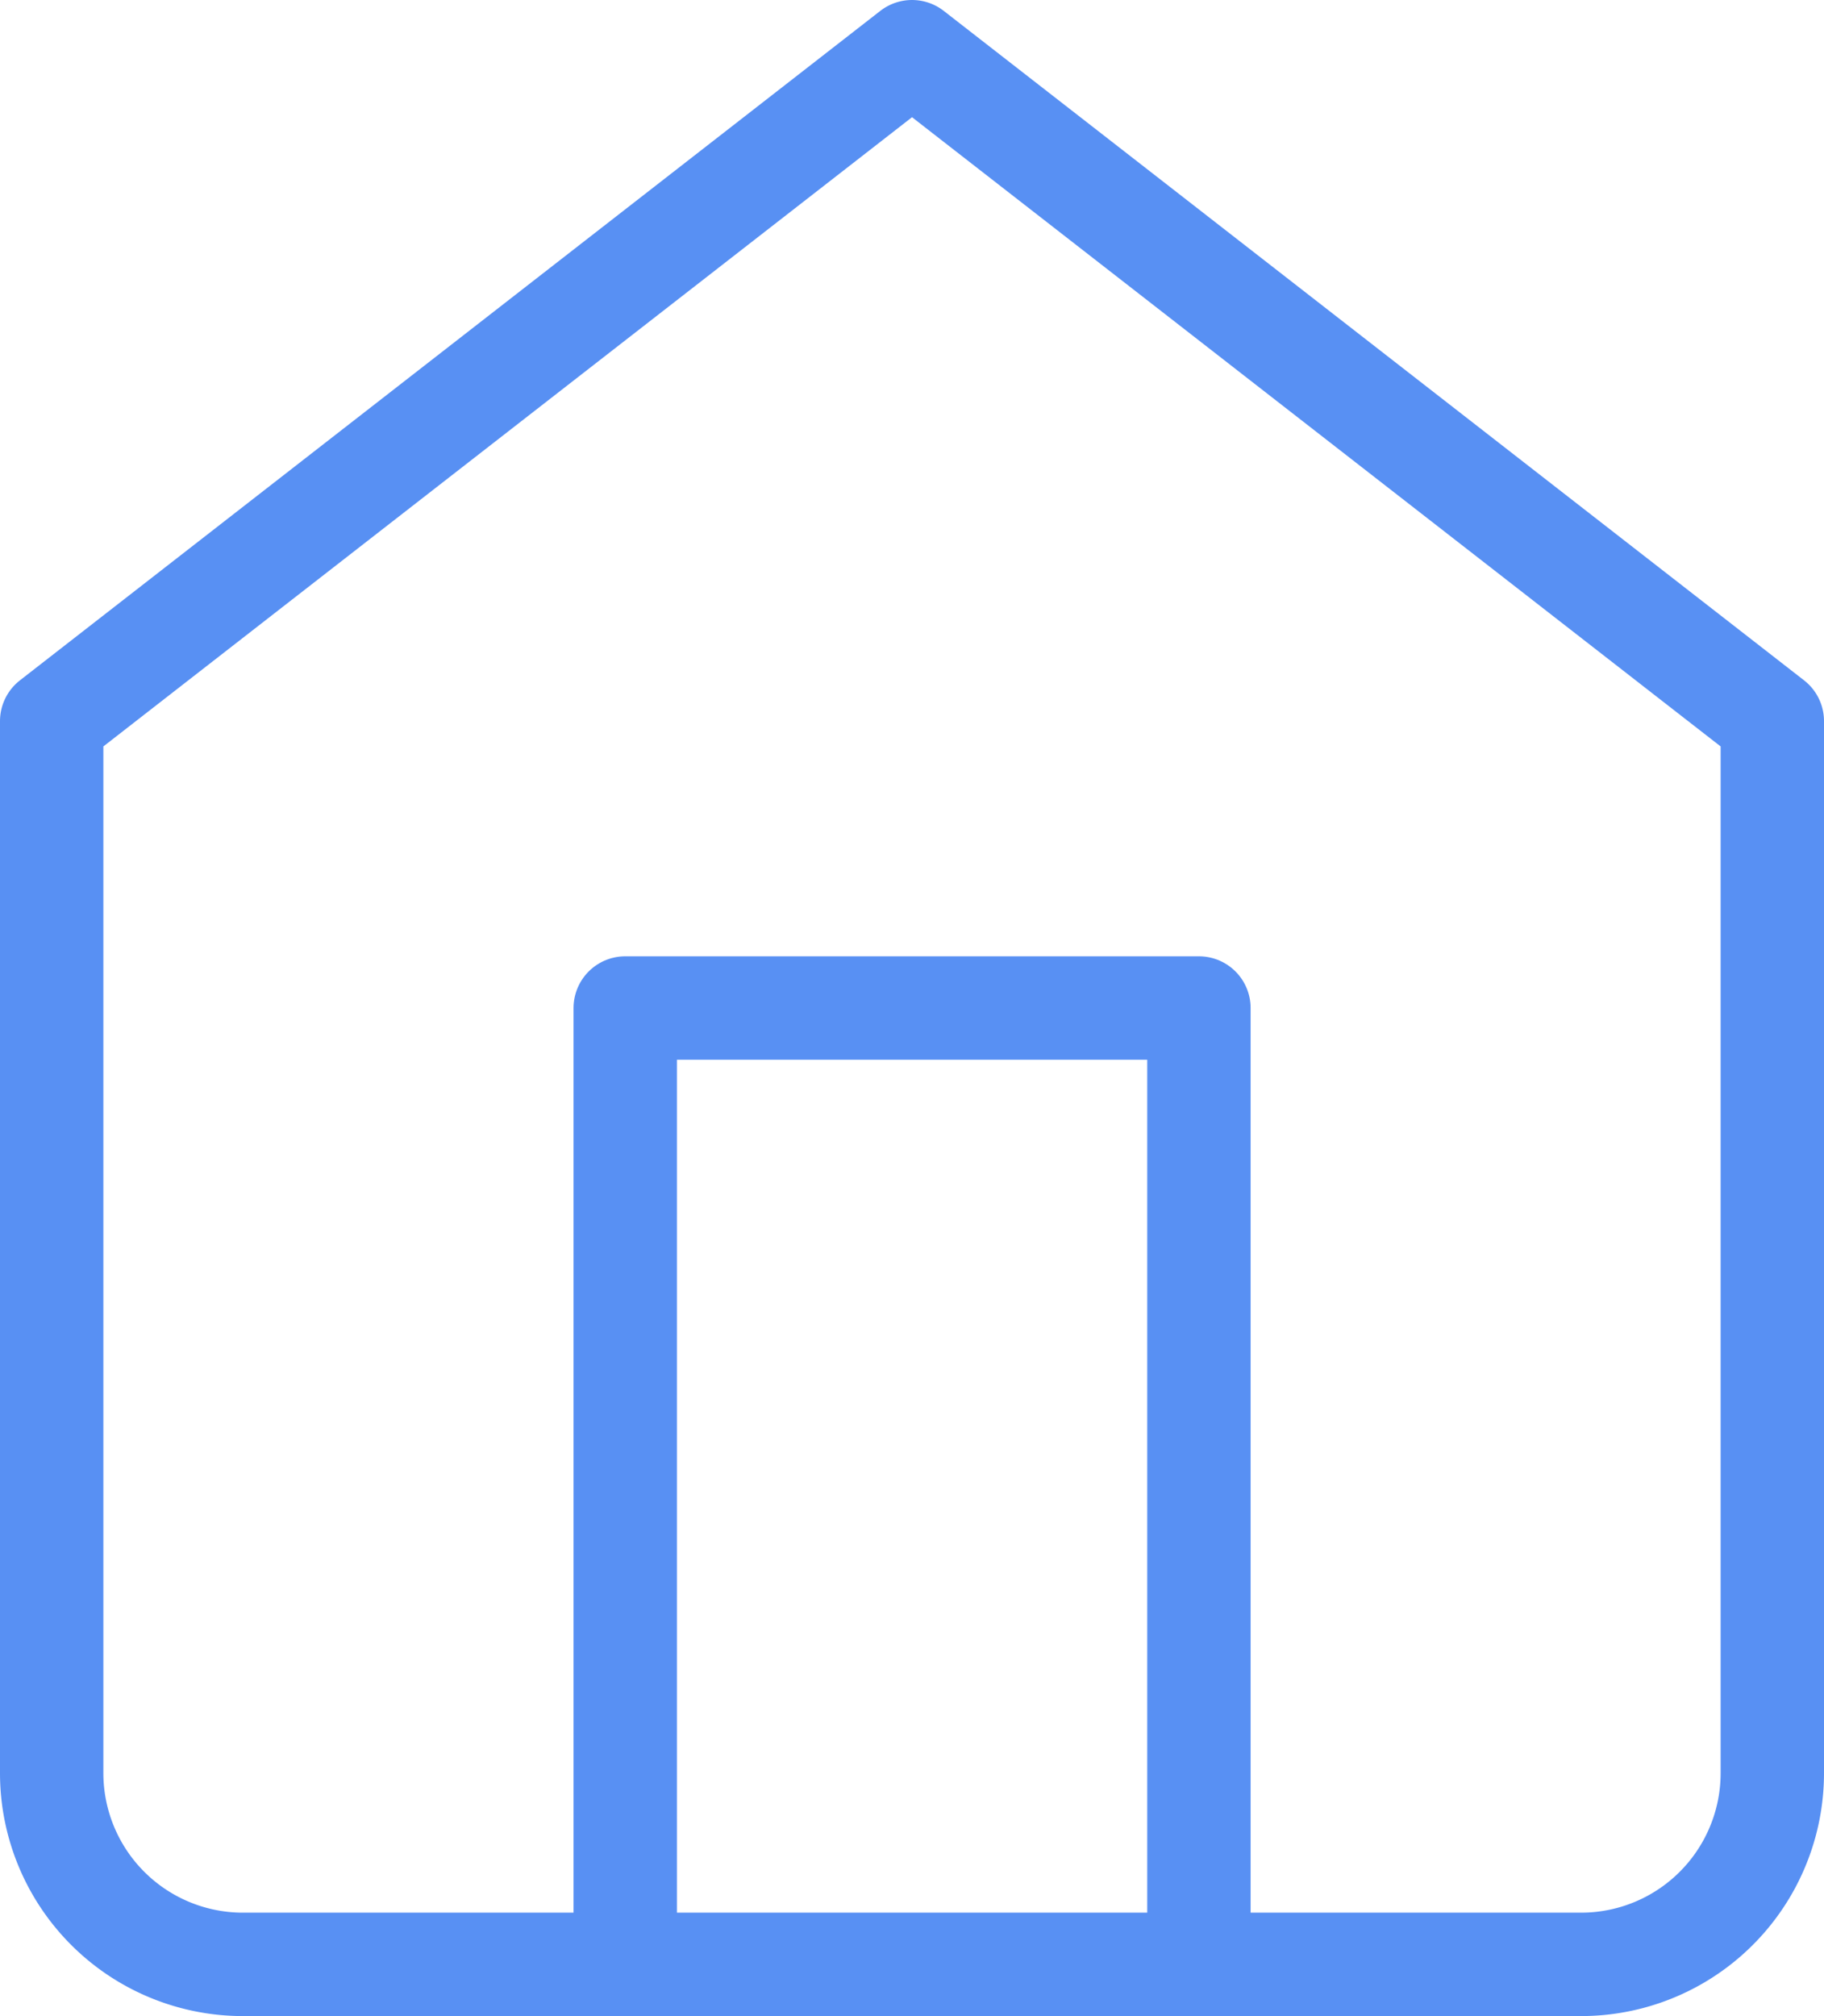
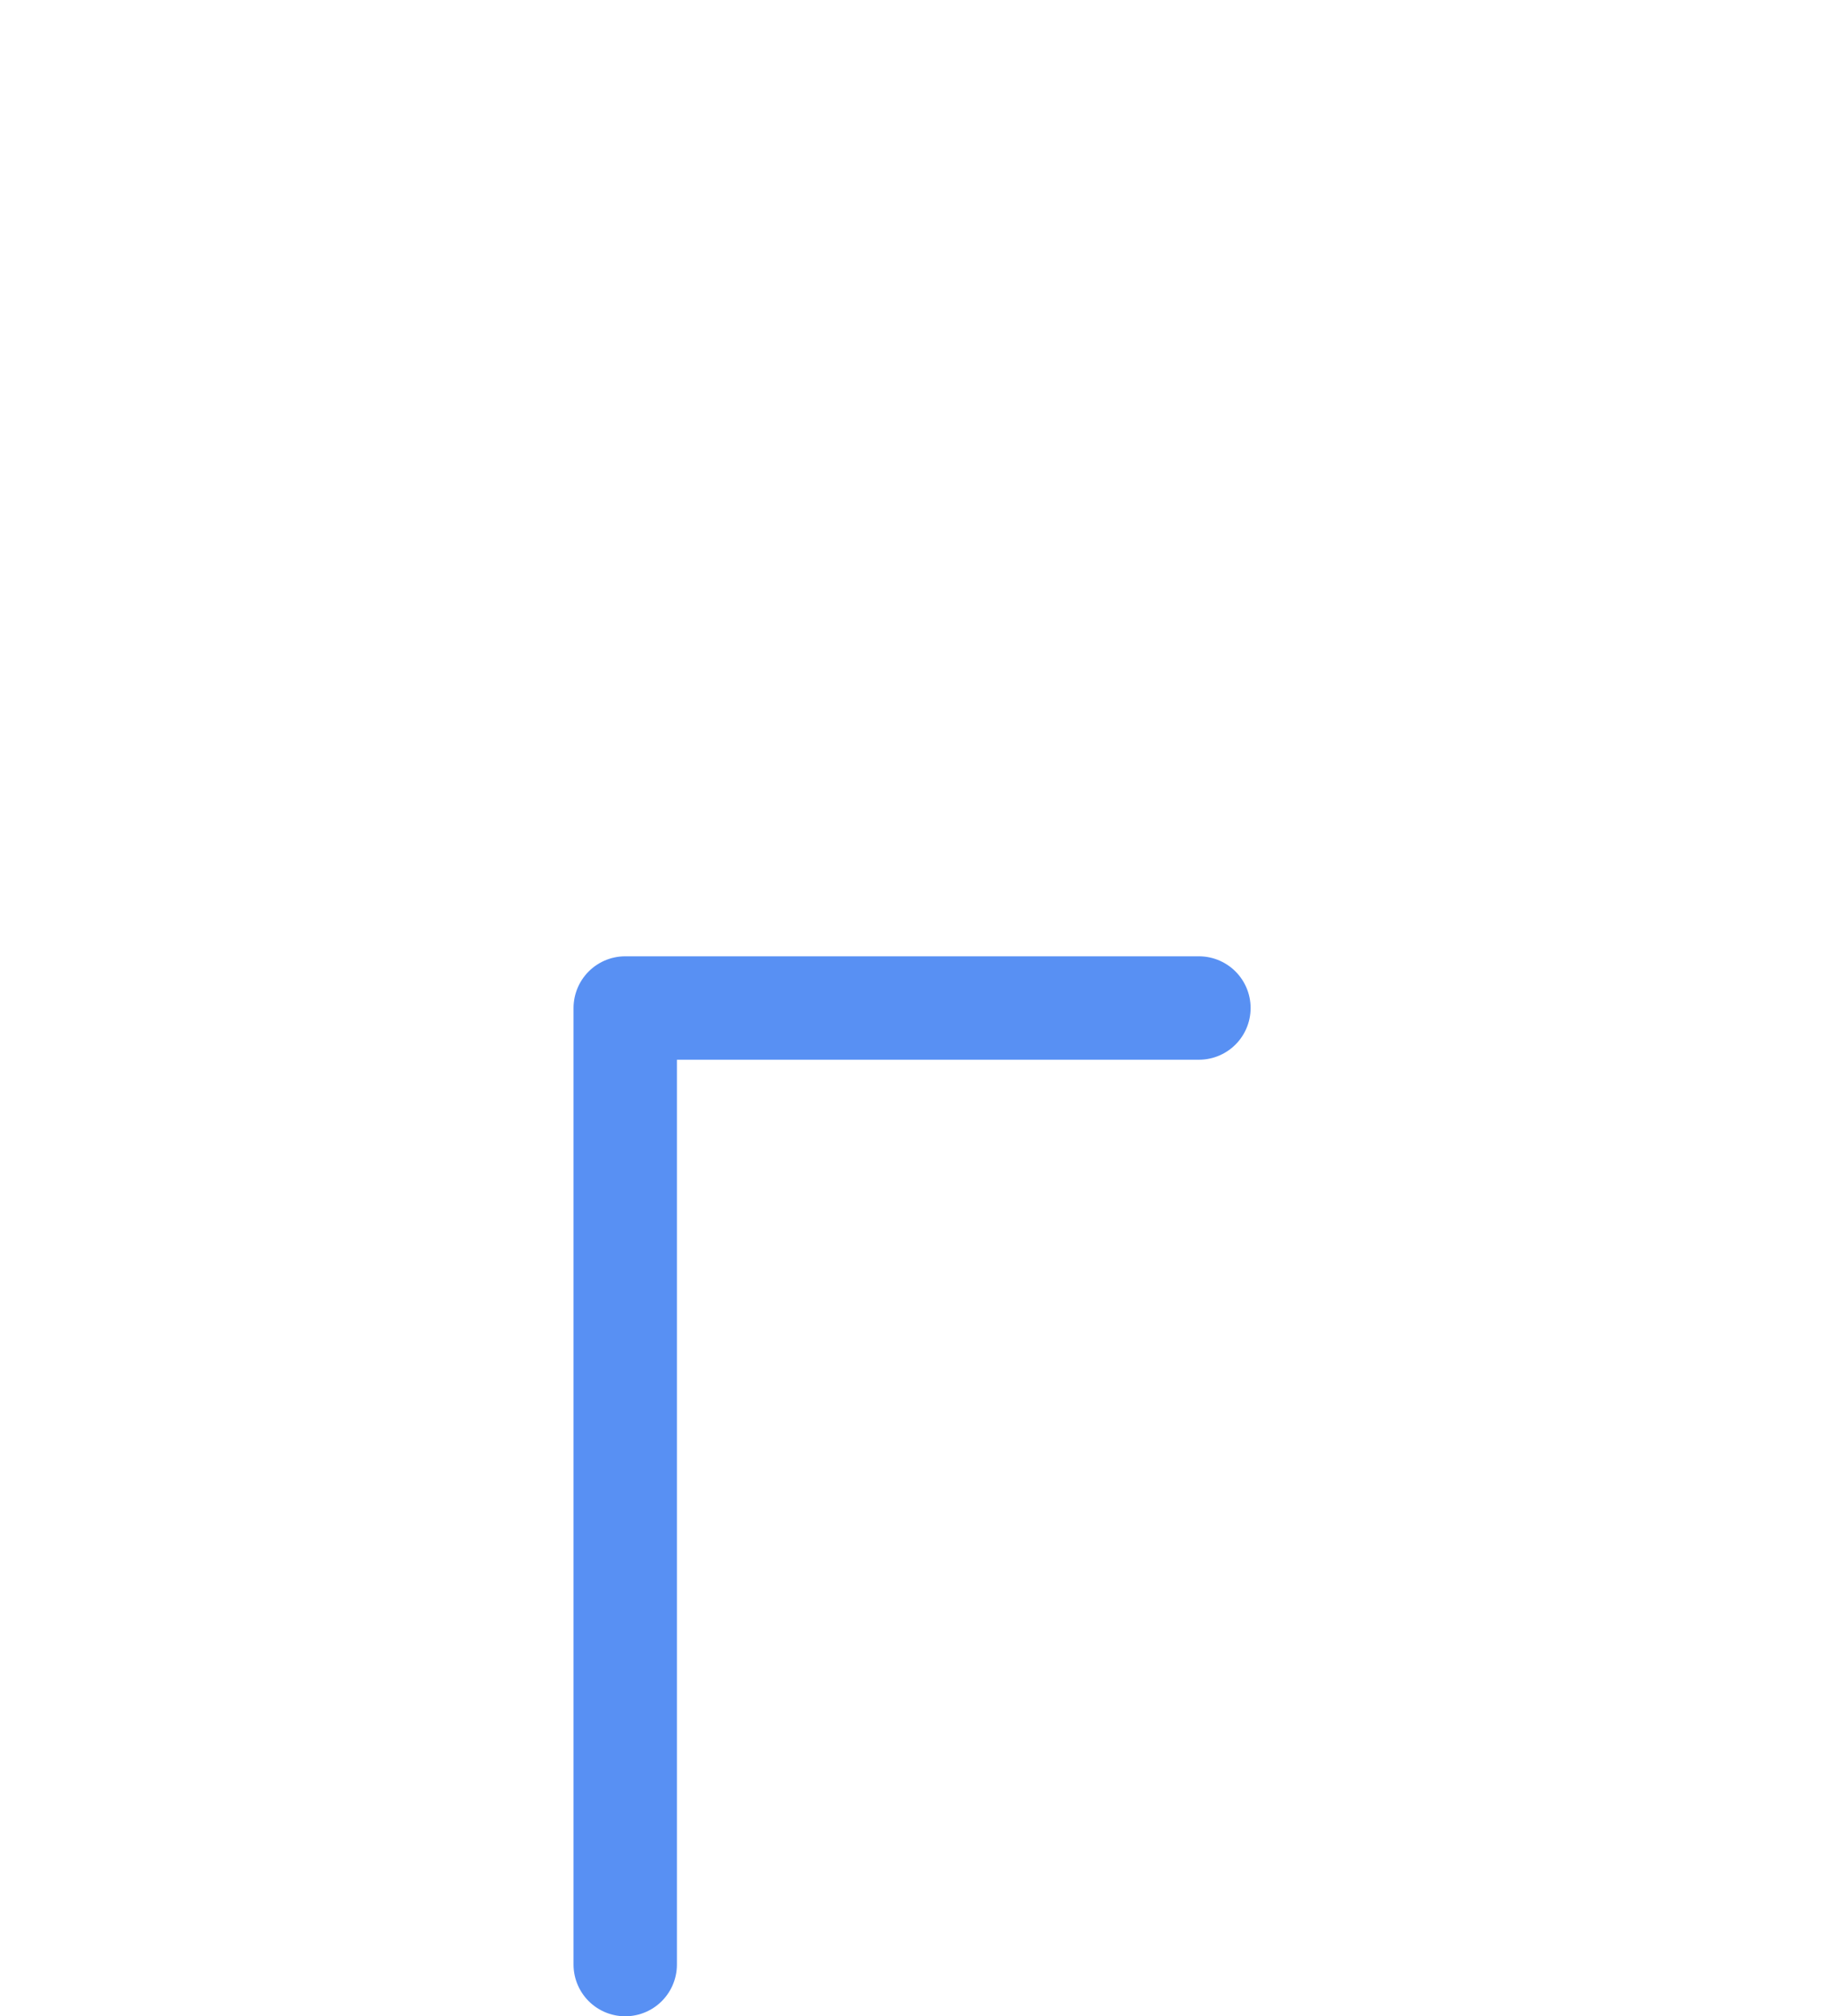
<svg xmlns="http://www.w3.org/2000/svg" width="35.291" height="38.99" viewBox="0 0 35.291 38.99">
  <g id="home" transform="translate(1 1)">
-     <path id="Path_1373" data-name="Path 1373" d="M3,14.947,19.646,2,36.291,14.947V35.291a3.7,3.7,0,0,1-3.7,3.7H6.7a3.7,3.7,0,0,1-3.7-3.7Z" transform="translate(-3 -2)" fill="none" stroke="#5890f3" stroke-linecap="round" stroke-linejoin="round" stroke-width="2" />
-     <path id="Path_1374" data-name="Path 1374" d="M9,30.5V12H20.1V30.5" transform="translate(2.097 6.495)" fill="none" stroke="#5890f3" stroke-linecap="round" stroke-linejoin="round" stroke-width="2" />
+     <path id="Path_1374" data-name="Path 1374" d="M9,30.5V12H20.1" transform="translate(2.097 6.495)" fill="none" stroke="#5890f3" stroke-linecap="round" stroke-linejoin="round" stroke-width="2" />
  </g>
</svg>